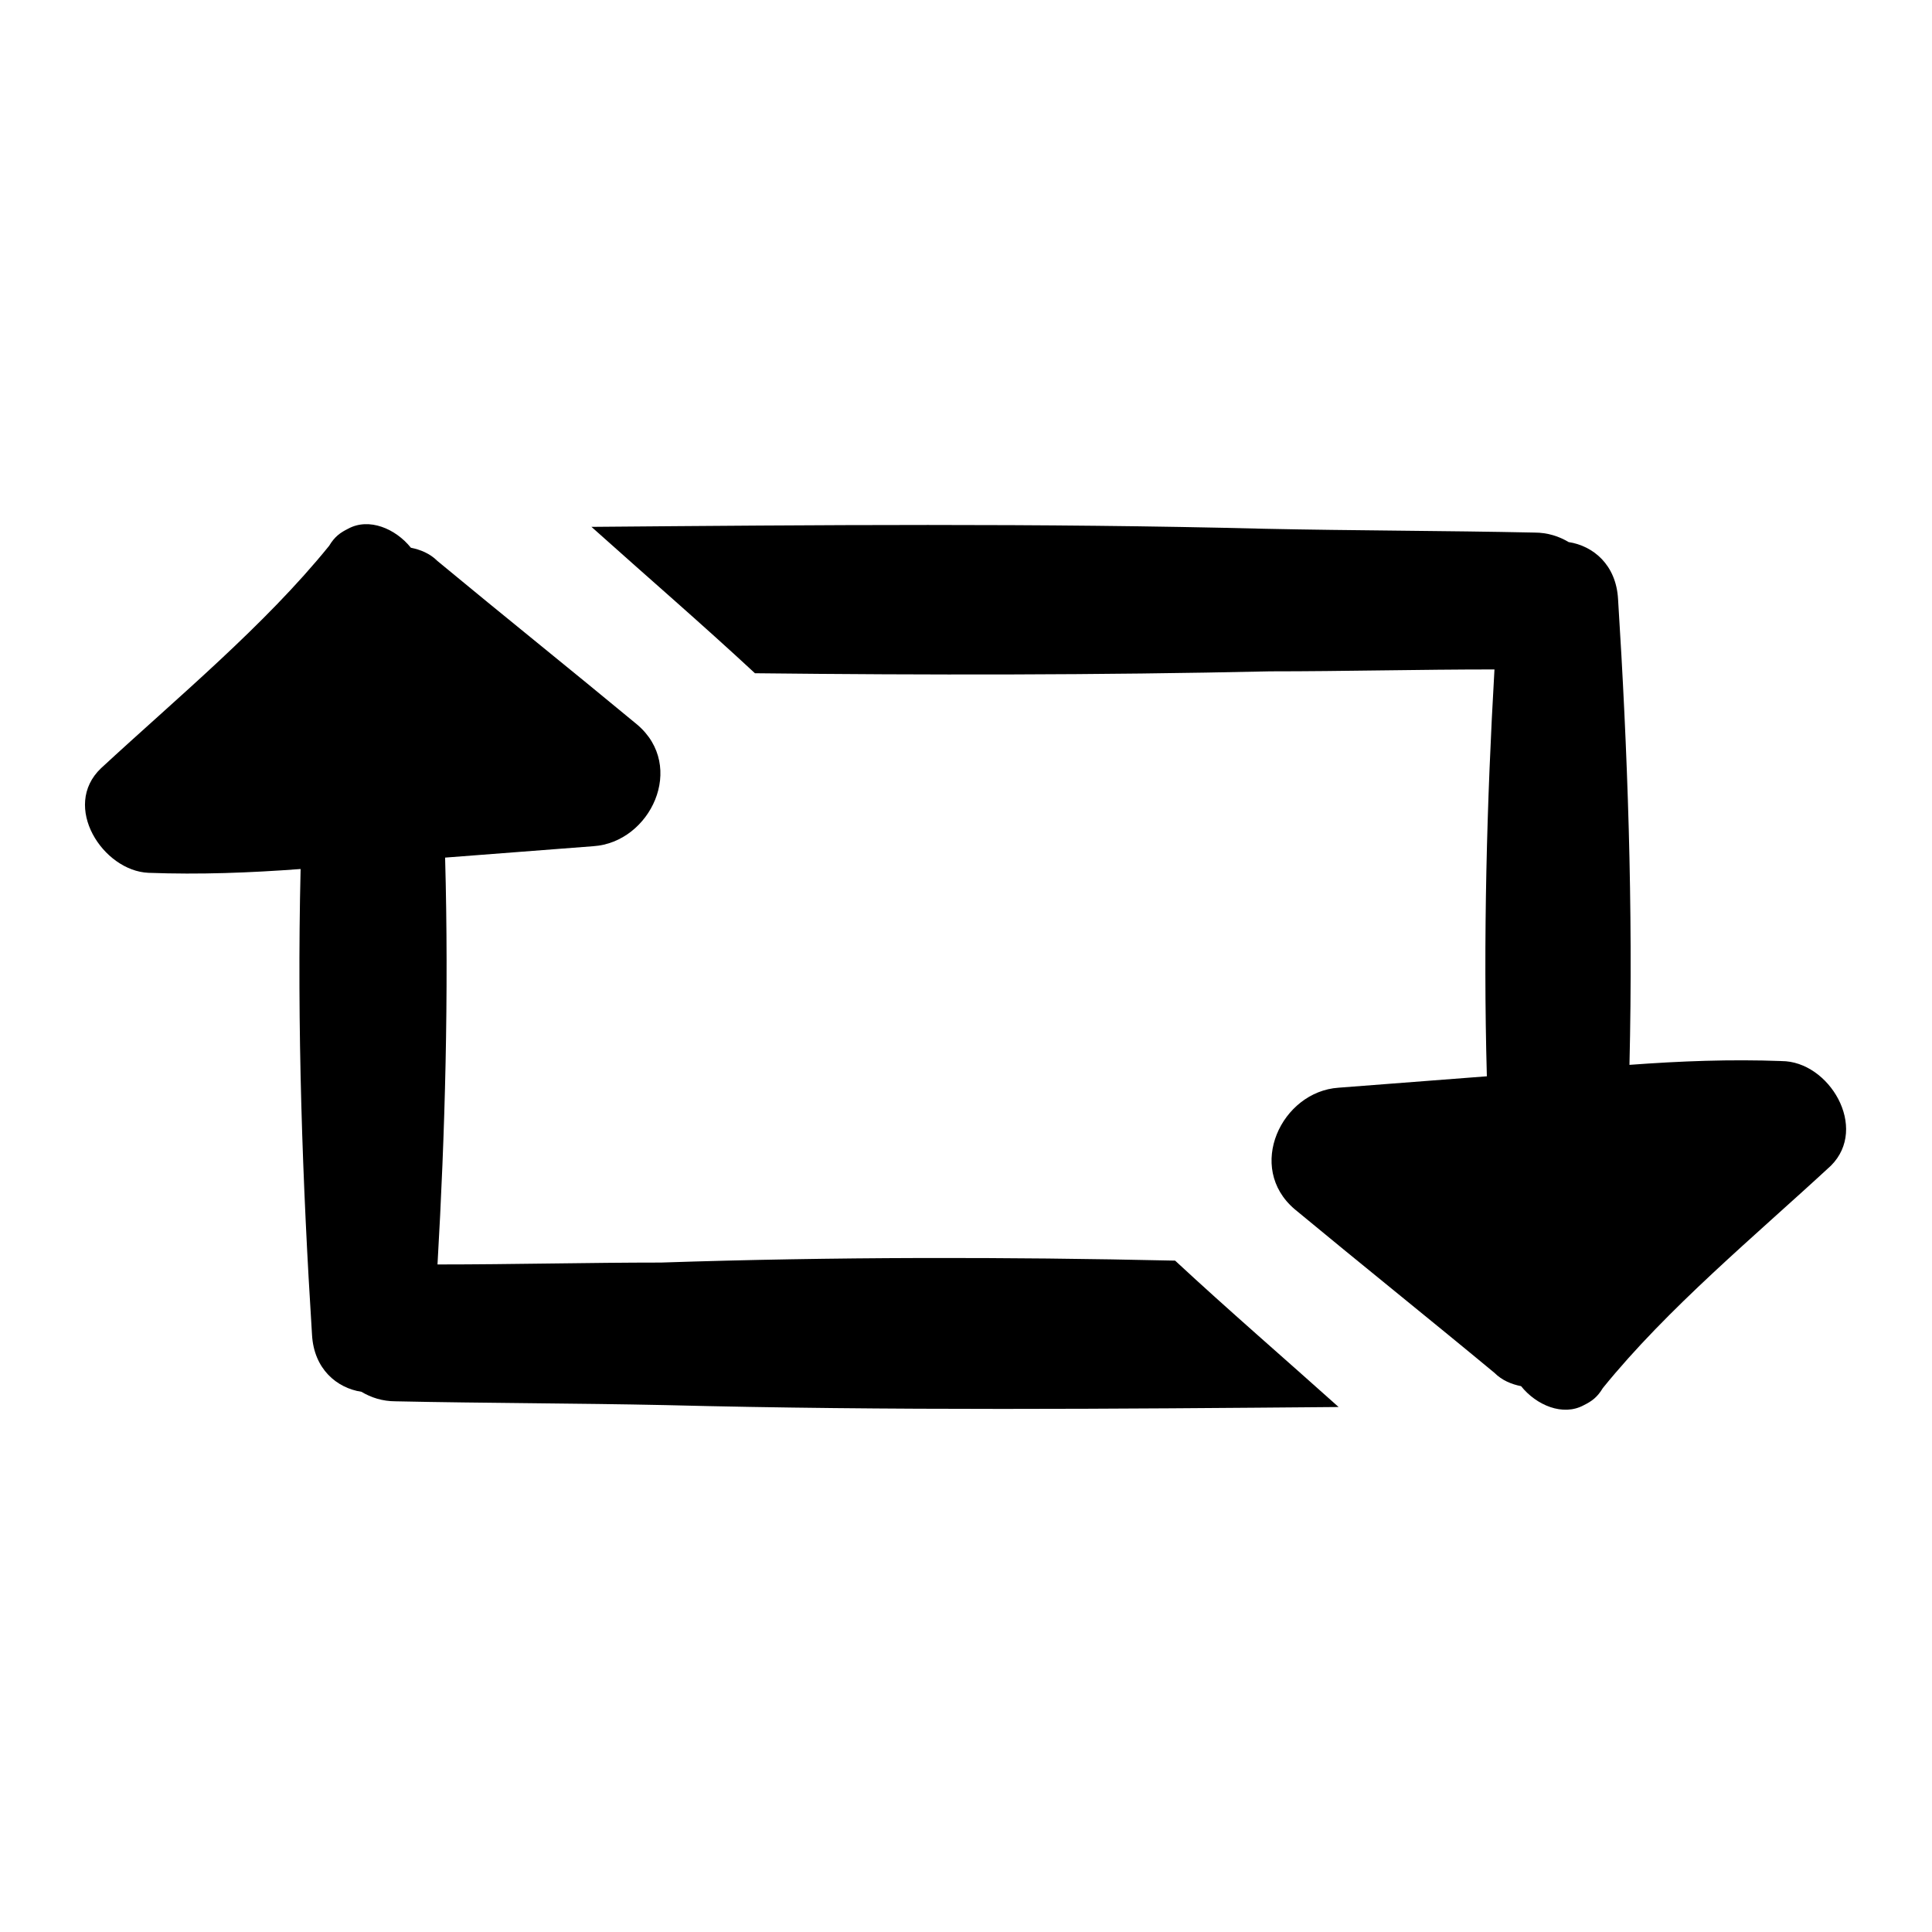
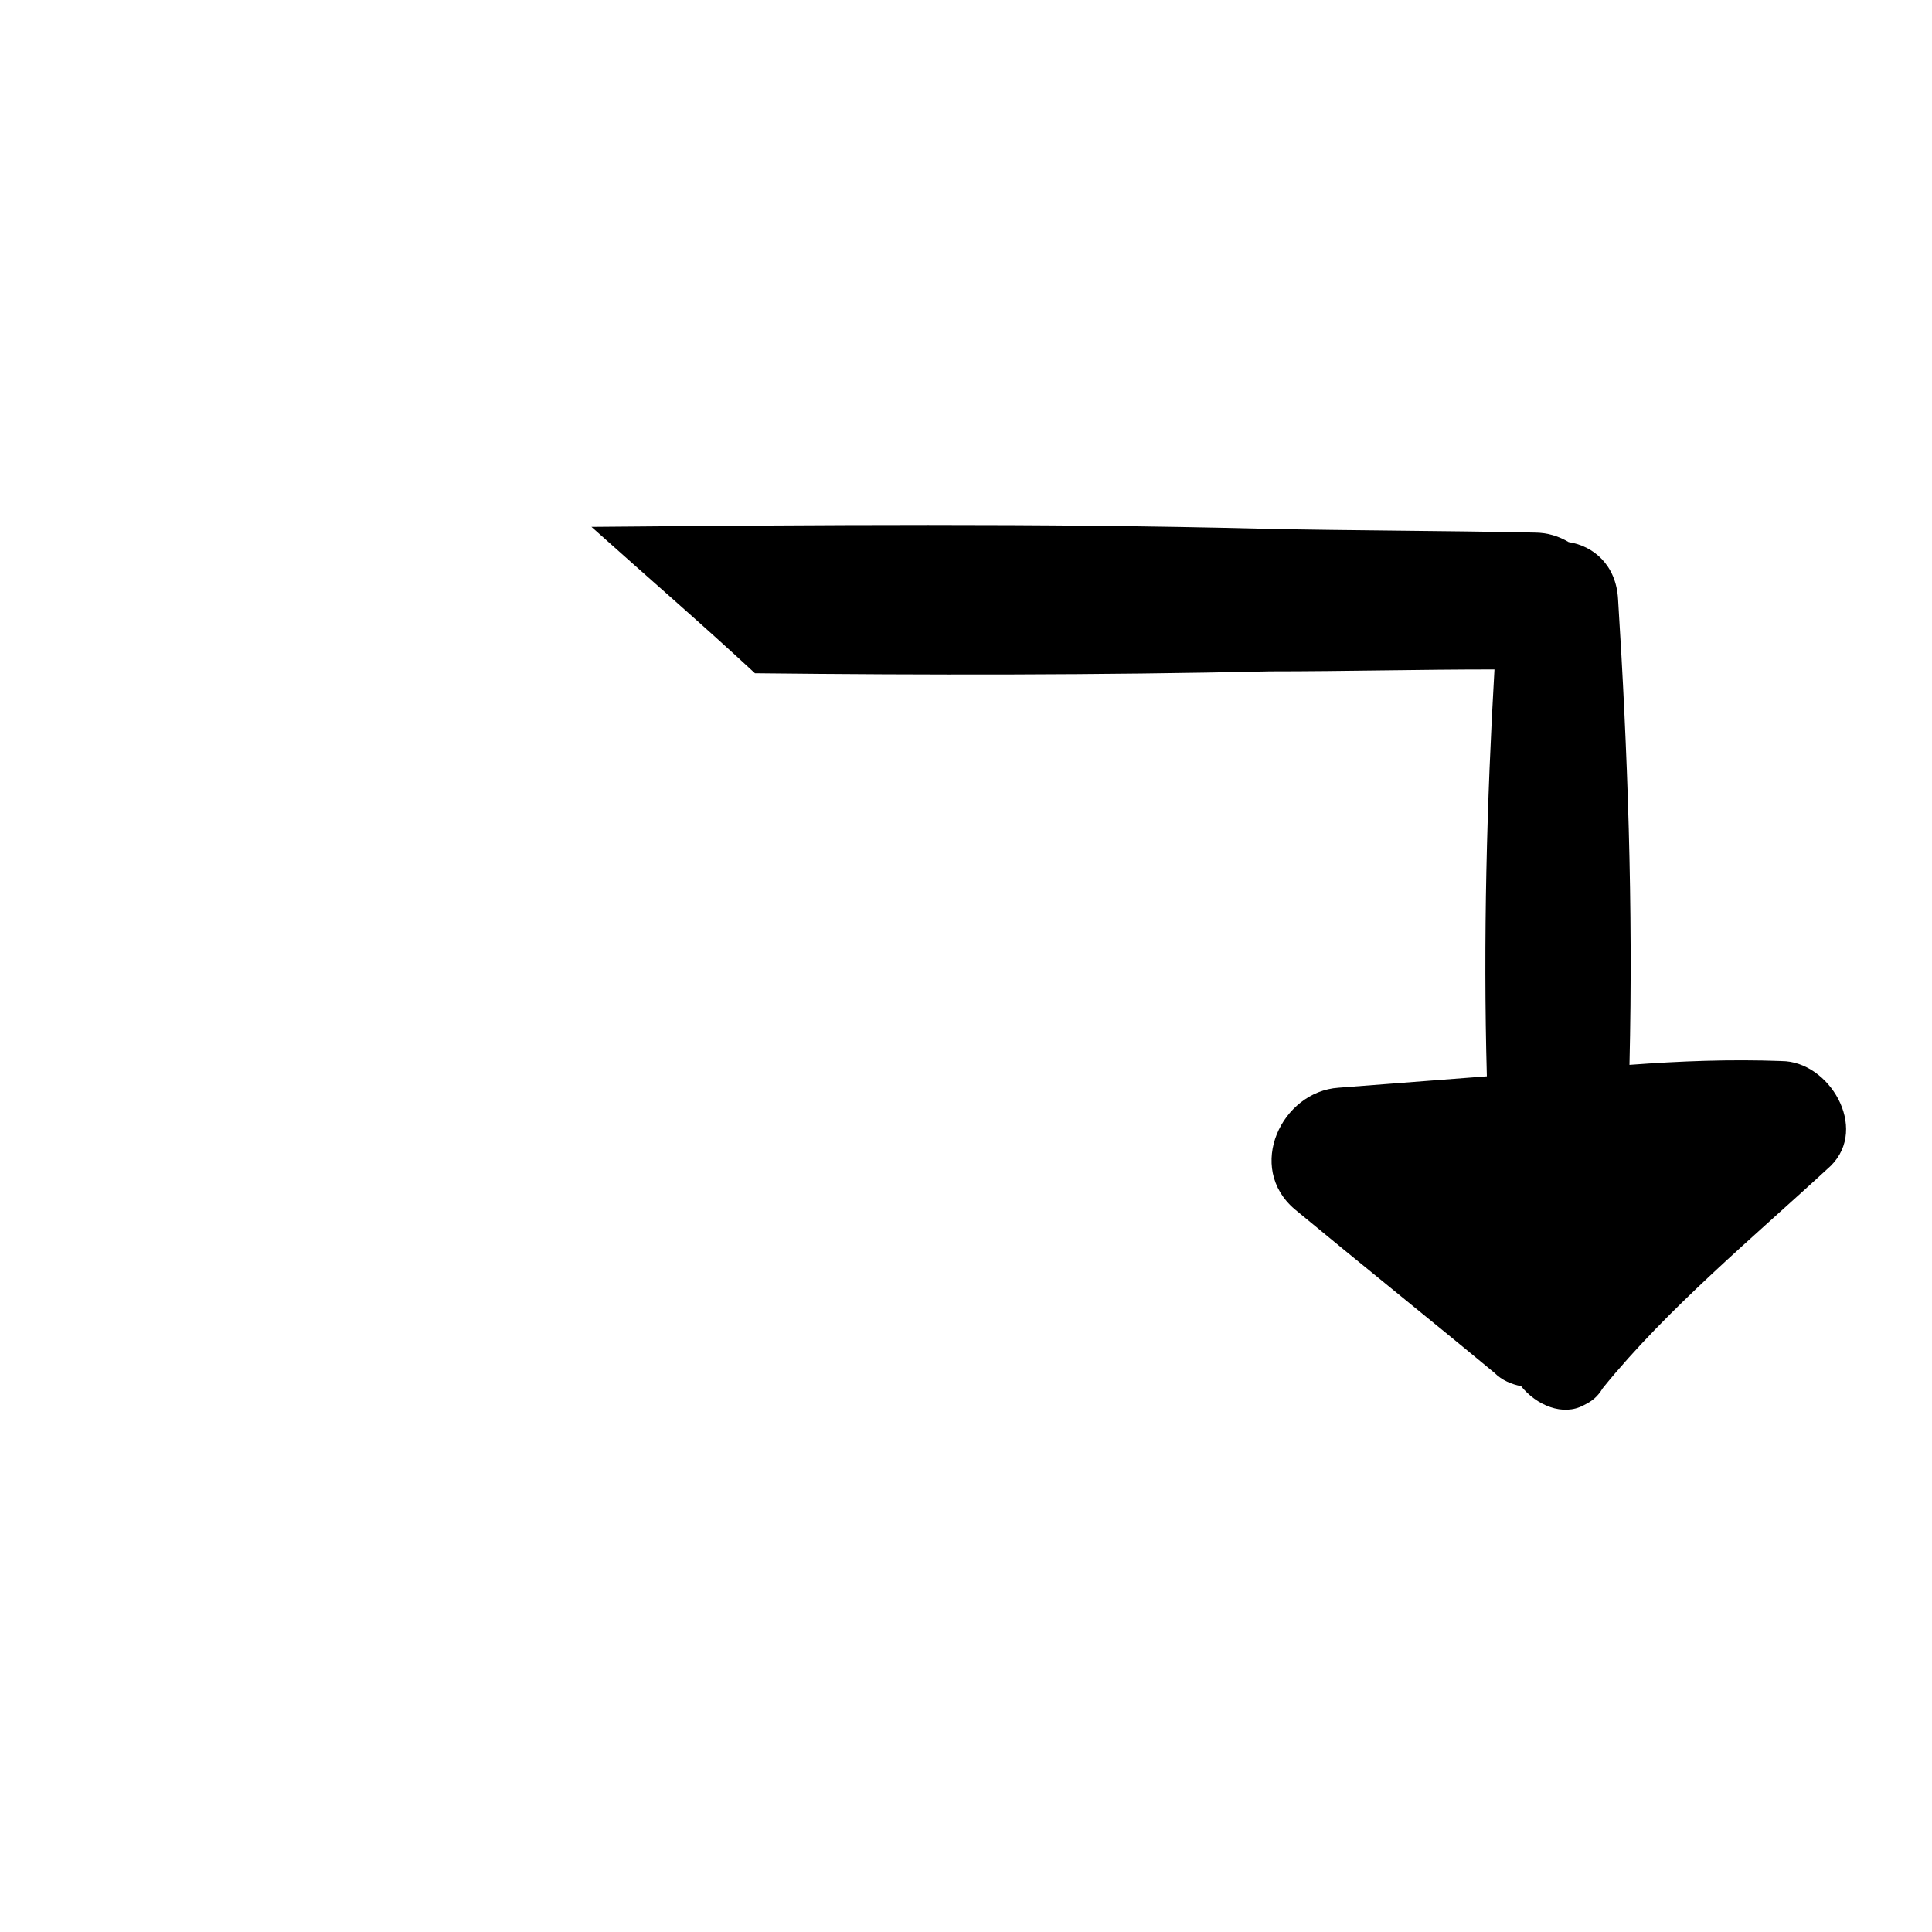
<svg xmlns="http://www.w3.org/2000/svg" fill="#000000" width="800px" height="800px" version="1.1" viewBox="144 144 512 512">
  <g>
-     <path d="m319.39 478.59c-19.648 0-39.297 0.504-59.449 0.504 2.016-34.762 3.023-71.539 2.016-107.82 13.098-1.008 26.199-2.016 39.297-3.023 15.113-1.008 24.688-21.16 11.586-32.242-17.633-14.609-35.266-28.719-52.898-43.328-2.016-2.016-4.535-3.023-7.055-3.527-4.031-5.039-11.082-8.062-16.625-5.039-2.016 1.008-3.527 2.016-5.039 4.535-17.129 21.16-40.305 40.305-60.457 58.945-10.578 10.078 0.504 27.207 12.594 27.711 13.602 0.504 26.703 0 40.305-1.008-1.008 41.816 0.504 83.633 3.023 123.43 0.504 9.07 6.551 14.105 13.098 15.113 2.519 1.512 5.543 2.519 9.07 2.519 23.68 0.504 47.863 0.504 71.539 1.008 59.449 1.512 118.9 1.008 178.35 0.504-14.609-13.098-29.223-25.695-43.328-38.793-44.836-1.008-90.684-1.008-136.02 0.504z" />
    <path d="m616.13 425.19c-13.602-0.504-26.703 0-40.305 1.008 1.008-41.816-0.504-83.633-3.023-123.43-0.504-9.07-6.551-14.105-13.098-15.113-2.519-1.512-5.543-2.519-9.07-2.519-23.68-0.504-47.863-0.504-71.539-1.008-59.449-1.512-118.9-1.008-178.35-0.504 14.609 13.098 29.223 25.695 43.328 38.793 45.344 0.504 91.191 0.504 136.53-0.504 19.648 0 39.297-0.504 59.449-0.504-2.016 34.762-3.023 71.539-2.016 107.82-13.098 1.008-26.199 2.016-39.297 3.023-15.113 1.008-24.688 21.16-11.586 32.242 17.633 14.609 35.266 28.719 52.898 43.328 2.016 2.016 4.535 3.023 7.055 3.527 4.031 5.039 11.082 8.062 16.625 5.039 2.016-1.008 3.527-2.016 5.039-4.535 17.129-21.16 40.305-40.305 60.457-58.945 10.074-10.074-0.508-27.711-13.102-27.711z" />
  </g>
</svg>